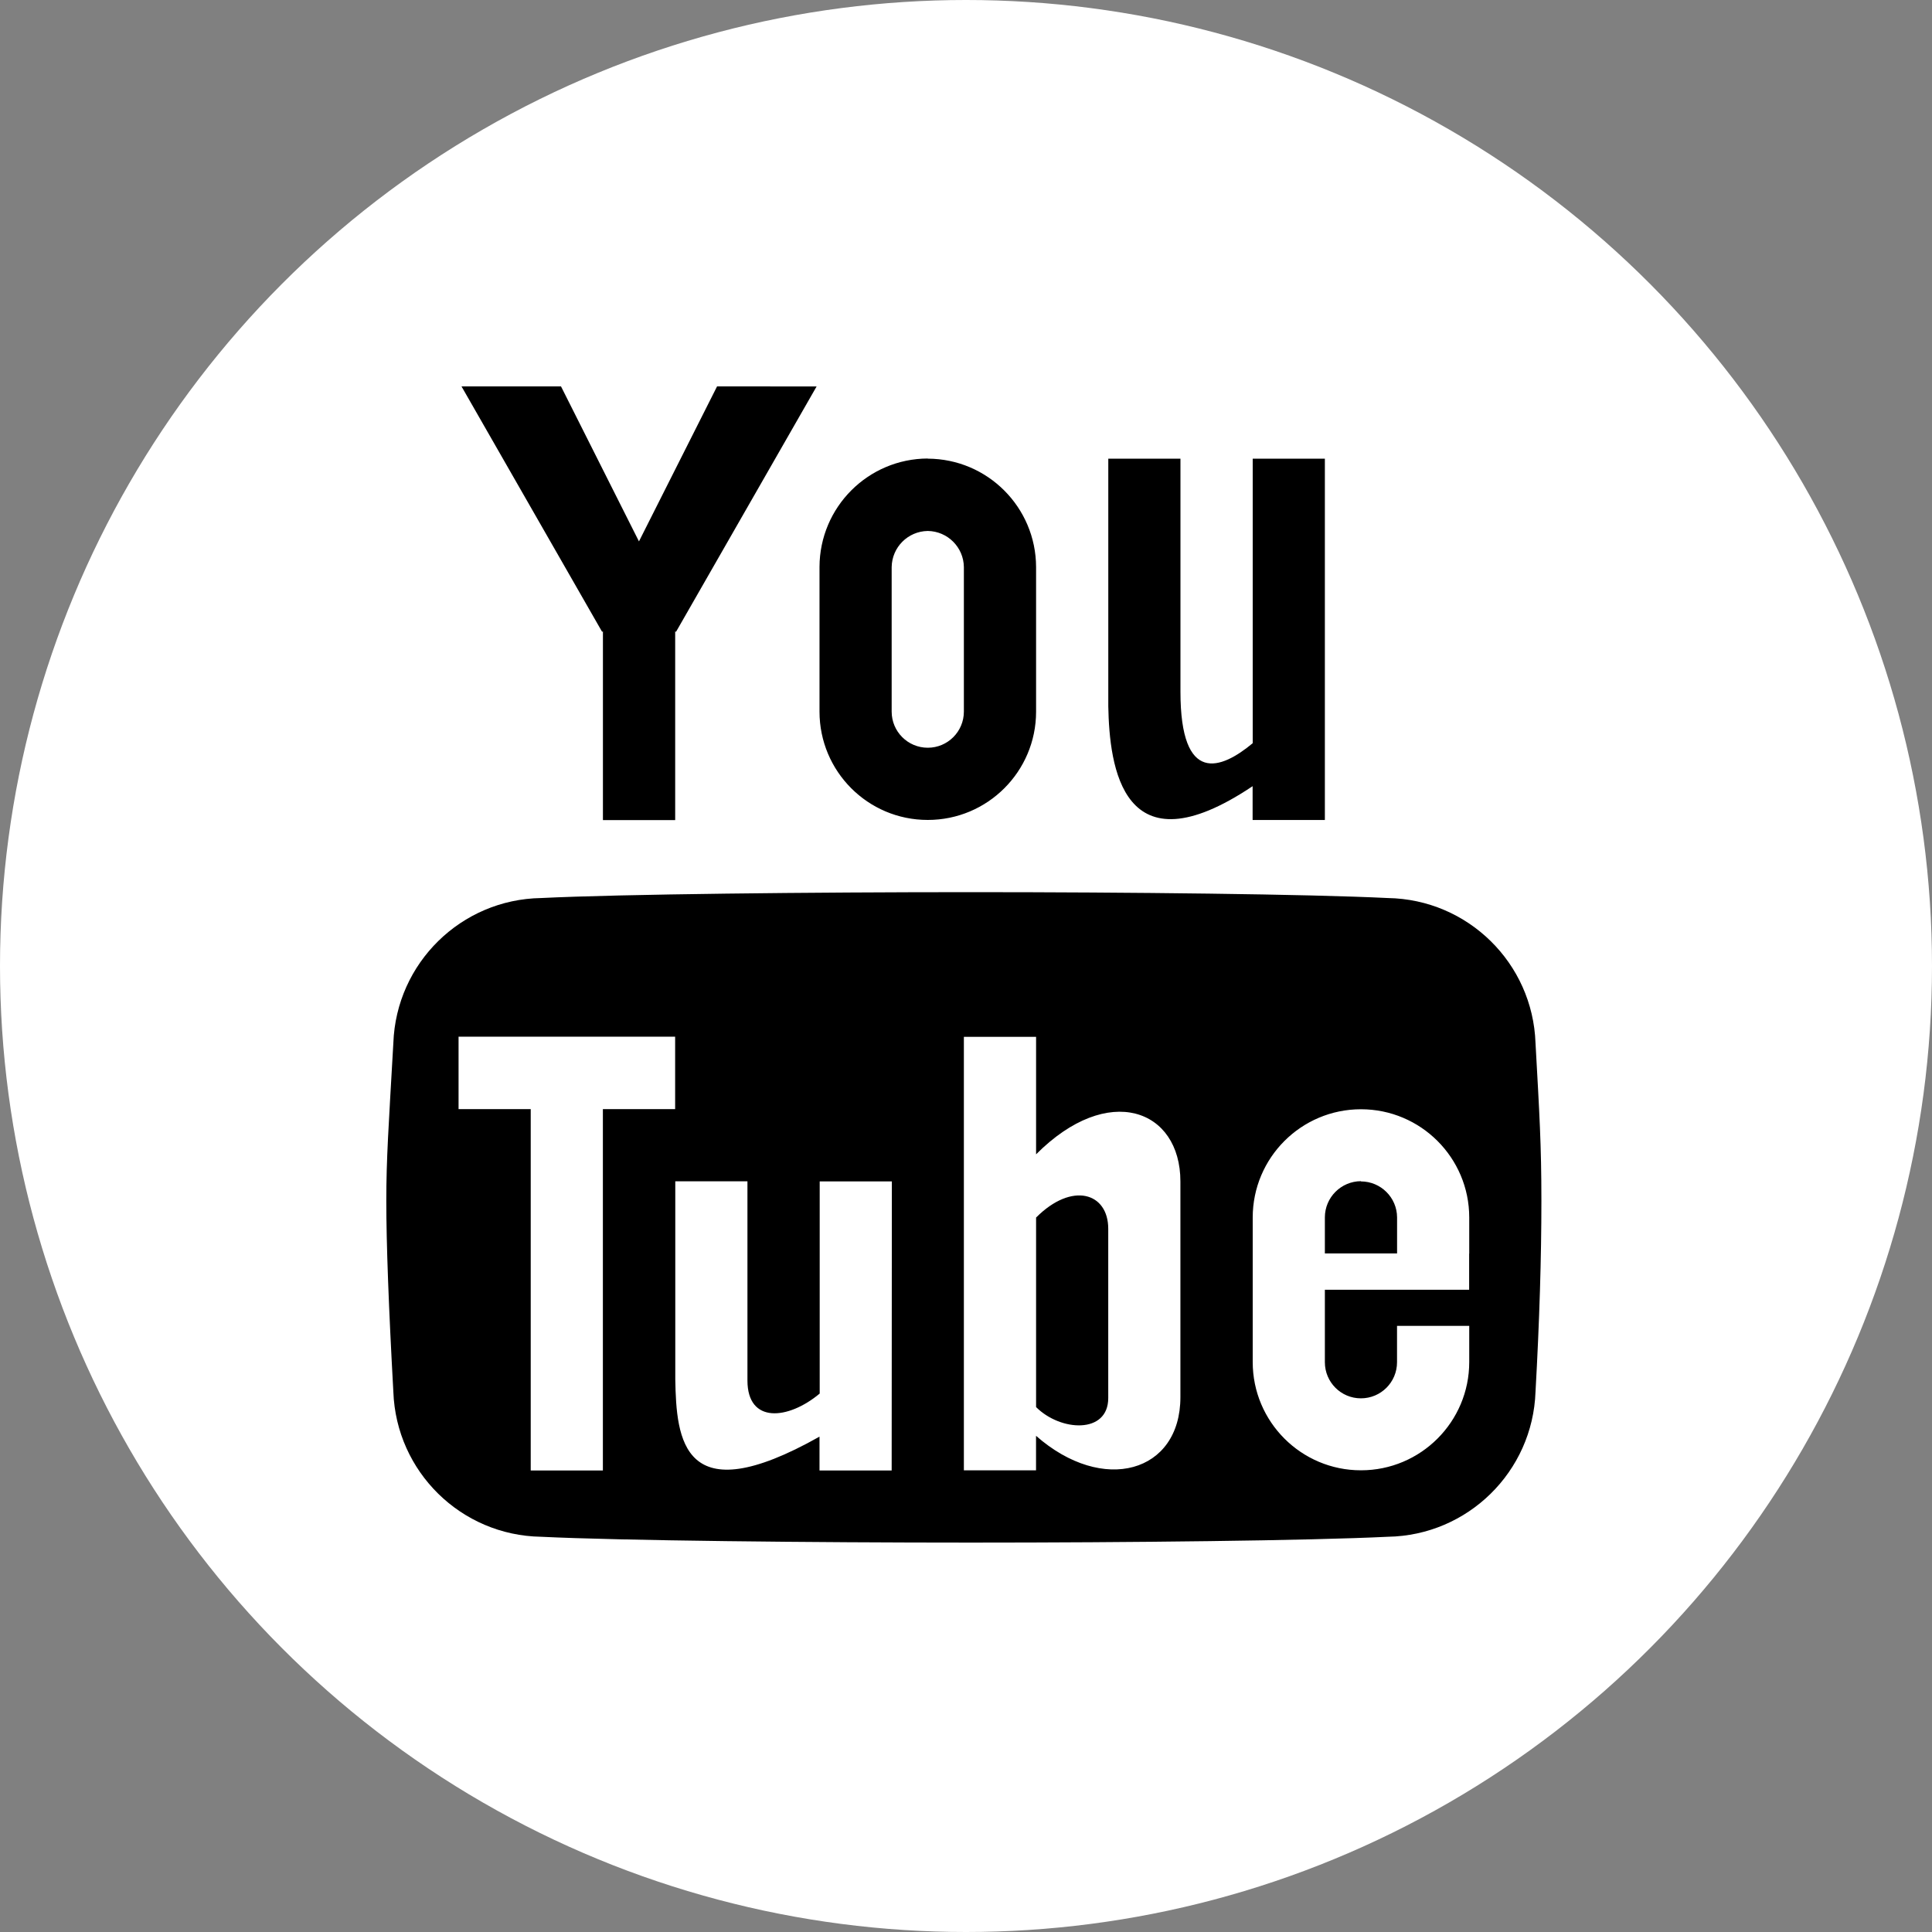
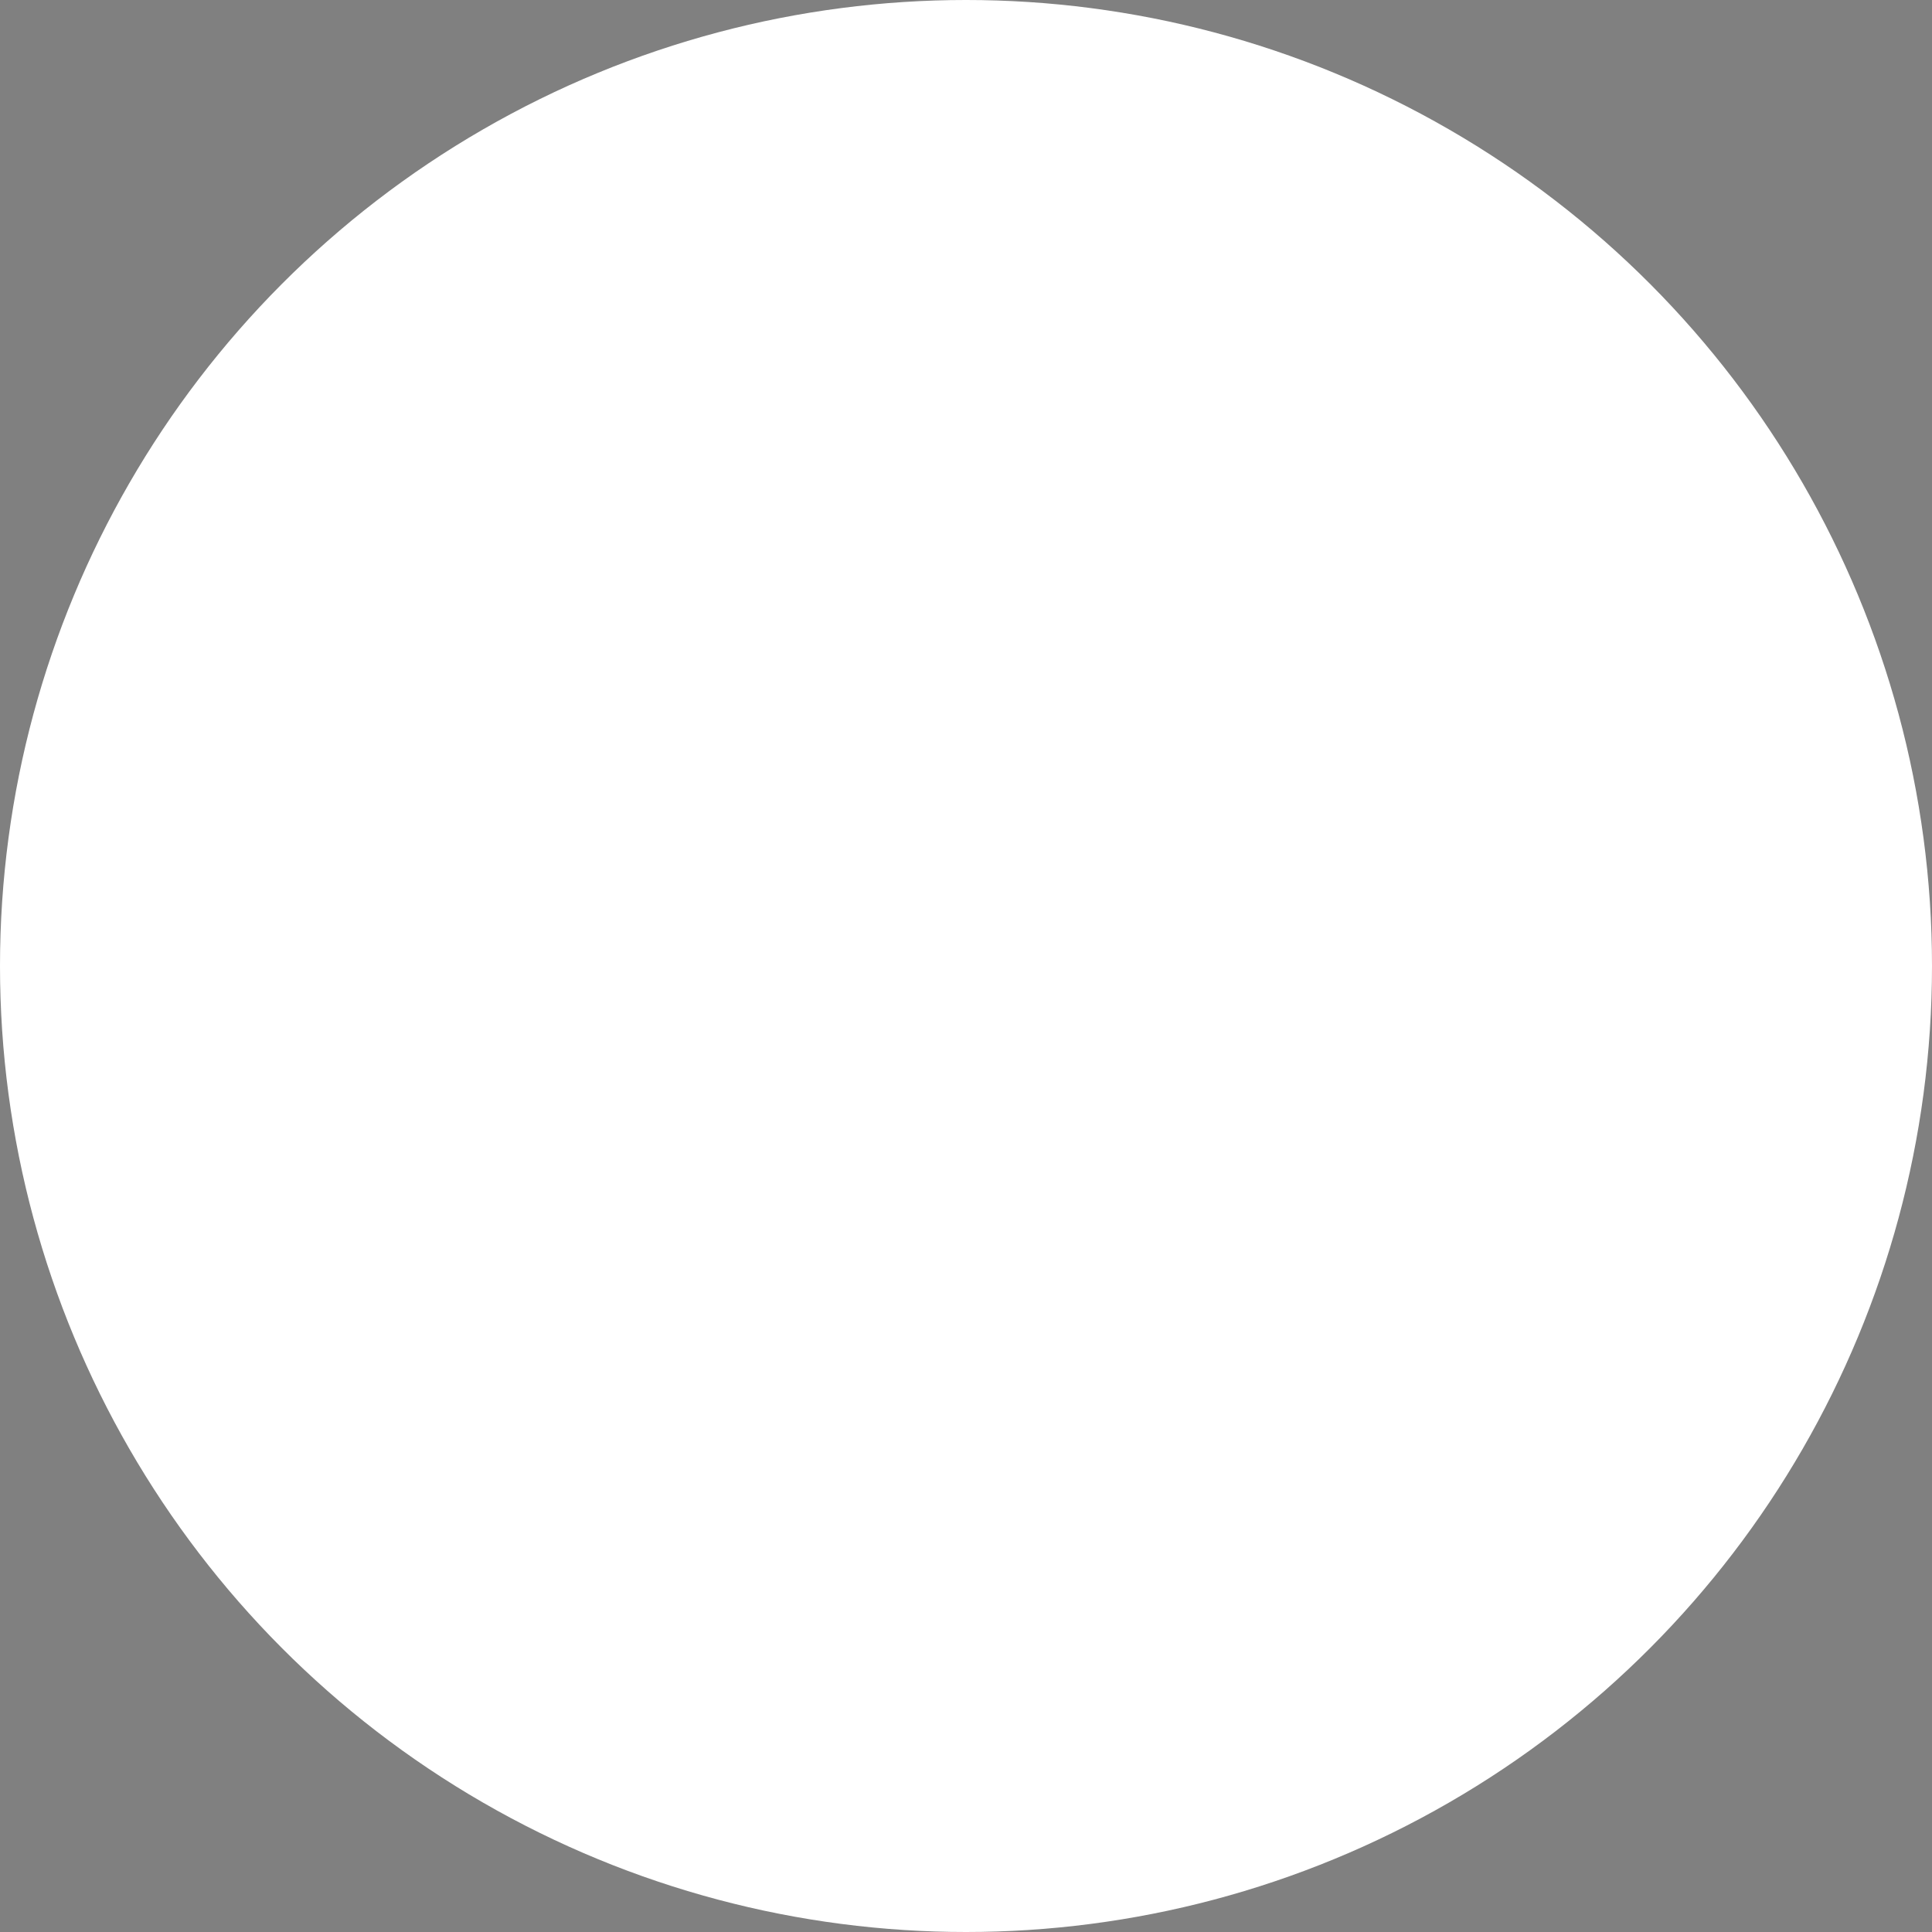
<svg xmlns="http://www.w3.org/2000/svg" version="1.1" id="圖層_1" x="0px" y="0px" width="40px" height="40px" viewBox="0 0 40 40" enable-background="new 0 0 40 40" xml:space="preserve">
  <rect x="0" y="0" width="40" height="40" fill="#808080" stroke="none" />
  <circle id="Ellipse_7" fill="#FFFFFF" cx="20" cy="20" r="20" />
-   <path id="Icon_metro-youtube" d="M14.846,8l-1.617,3.209L11.615,8H9.555l2.911,5.081l0.017-0.009v3.907h1.496v-3.907l0.017,0.01  l2.911-5.081L14.846,8z M19.209,10.993c0.41,0.006,0.742,0.337,0.747,0.748v2.992c0,0.413-0.335,0.748-0.747,0.748  c-0.414,0-0.748-0.335-0.748-0.748v-2.992C18.467,11.33,18.797,10.999,19.209,10.993L19.209,10.993z M19.209,9.493  c-1.237,0.004-2.238,1.007-2.242,2.244v2.996c0,1.238,1.002,2.243,2.24,2.243c1.238,0.001,2.243-1.002,2.244-2.24  c0-0.001,0-0.002,0-0.003v-2.992c-0.003-1.237-1.004-2.241-2.242-2.245V9.493z M25.936,9.493v5.894  c-0.652,0.544-1.496,0.873-1.496-1.067V9.496h-1.494v5.128l0,0c0.023,1.237,0.285,3.464,2.988,1.653v0.7h1.496V9.496h-1.494V9.493z   M28.177,24.455c-0.412,0.002-0.746,0.336-0.747,0.748v0.748h1.495v-0.748c-0.003-0.41-0.337-0.742-0.748-0.743V24.455z   M21.451,25.203v3.929c0.506,0.507,1.494,0.562,1.494-0.187v-3.504c0-0.748-0.748-0.981-1.494-0.233V25.203z M31.791,21.593  c-0.058-1.654-1.401-2.973-3.057-3c-1.629-0.081-5.357-0.122-8.633-0.122c-3.276,0-7.271,0.041-8.9,0.122  c-1.654,0.027-2.998,1.346-3.057,3c-0.1,1.756-0.146,2.394-0.146,3.271c0,0.879,0.049,2.201,0.146,3.953  c0.059,1.653,1.402,2.973,3.057,3c1.63,0.08,5.624,0.121,8.9,0.121c3.275,0,7-0.041,8.633-0.121c1.655-0.027,2.999-1.347,3.057-3  c0.082-1.467,0.122-2.785,0.122-3.953C31.913,23.693,31.872,23.056,31.791,21.593z M12.482,30.445h-1.494v-7.482H9.494v-1.5h4.484  v1.5h-1.496V30.445z M18.461,30.445h-1.494v-0.701c-2.841,1.601-2.964,0.052-2.986-1.186l0,0v-4.1h1.494v4.123  c0,0.9,0.844,0.816,1.496,0.271V24.46h1.494L18.461,30.445z M24.439,28.927c0,1.563-1.601,2.021-2.989,0.8v0.715h-1.494v-8.975  h1.495v2.432c1.494-1.5,2.988-0.935,2.988,0.562V28.927z M30.417,25.955v0.748H27.43v1.5c0,0.414,0.334,0.748,0.746,0.748  c0.414,0,0.748-0.334,0.748-0.748v-0.752h1.495v0.748c0,1.238-1.004,2.242-2.242,2.242c-1.237,0-2.241-1.004-2.241-2.242v-2.991  c0-1.238,1.004-2.242,2.241-2.242c1.238,0,2.242,1.004,2.242,2.242v0.747H30.417z" />
</svg>